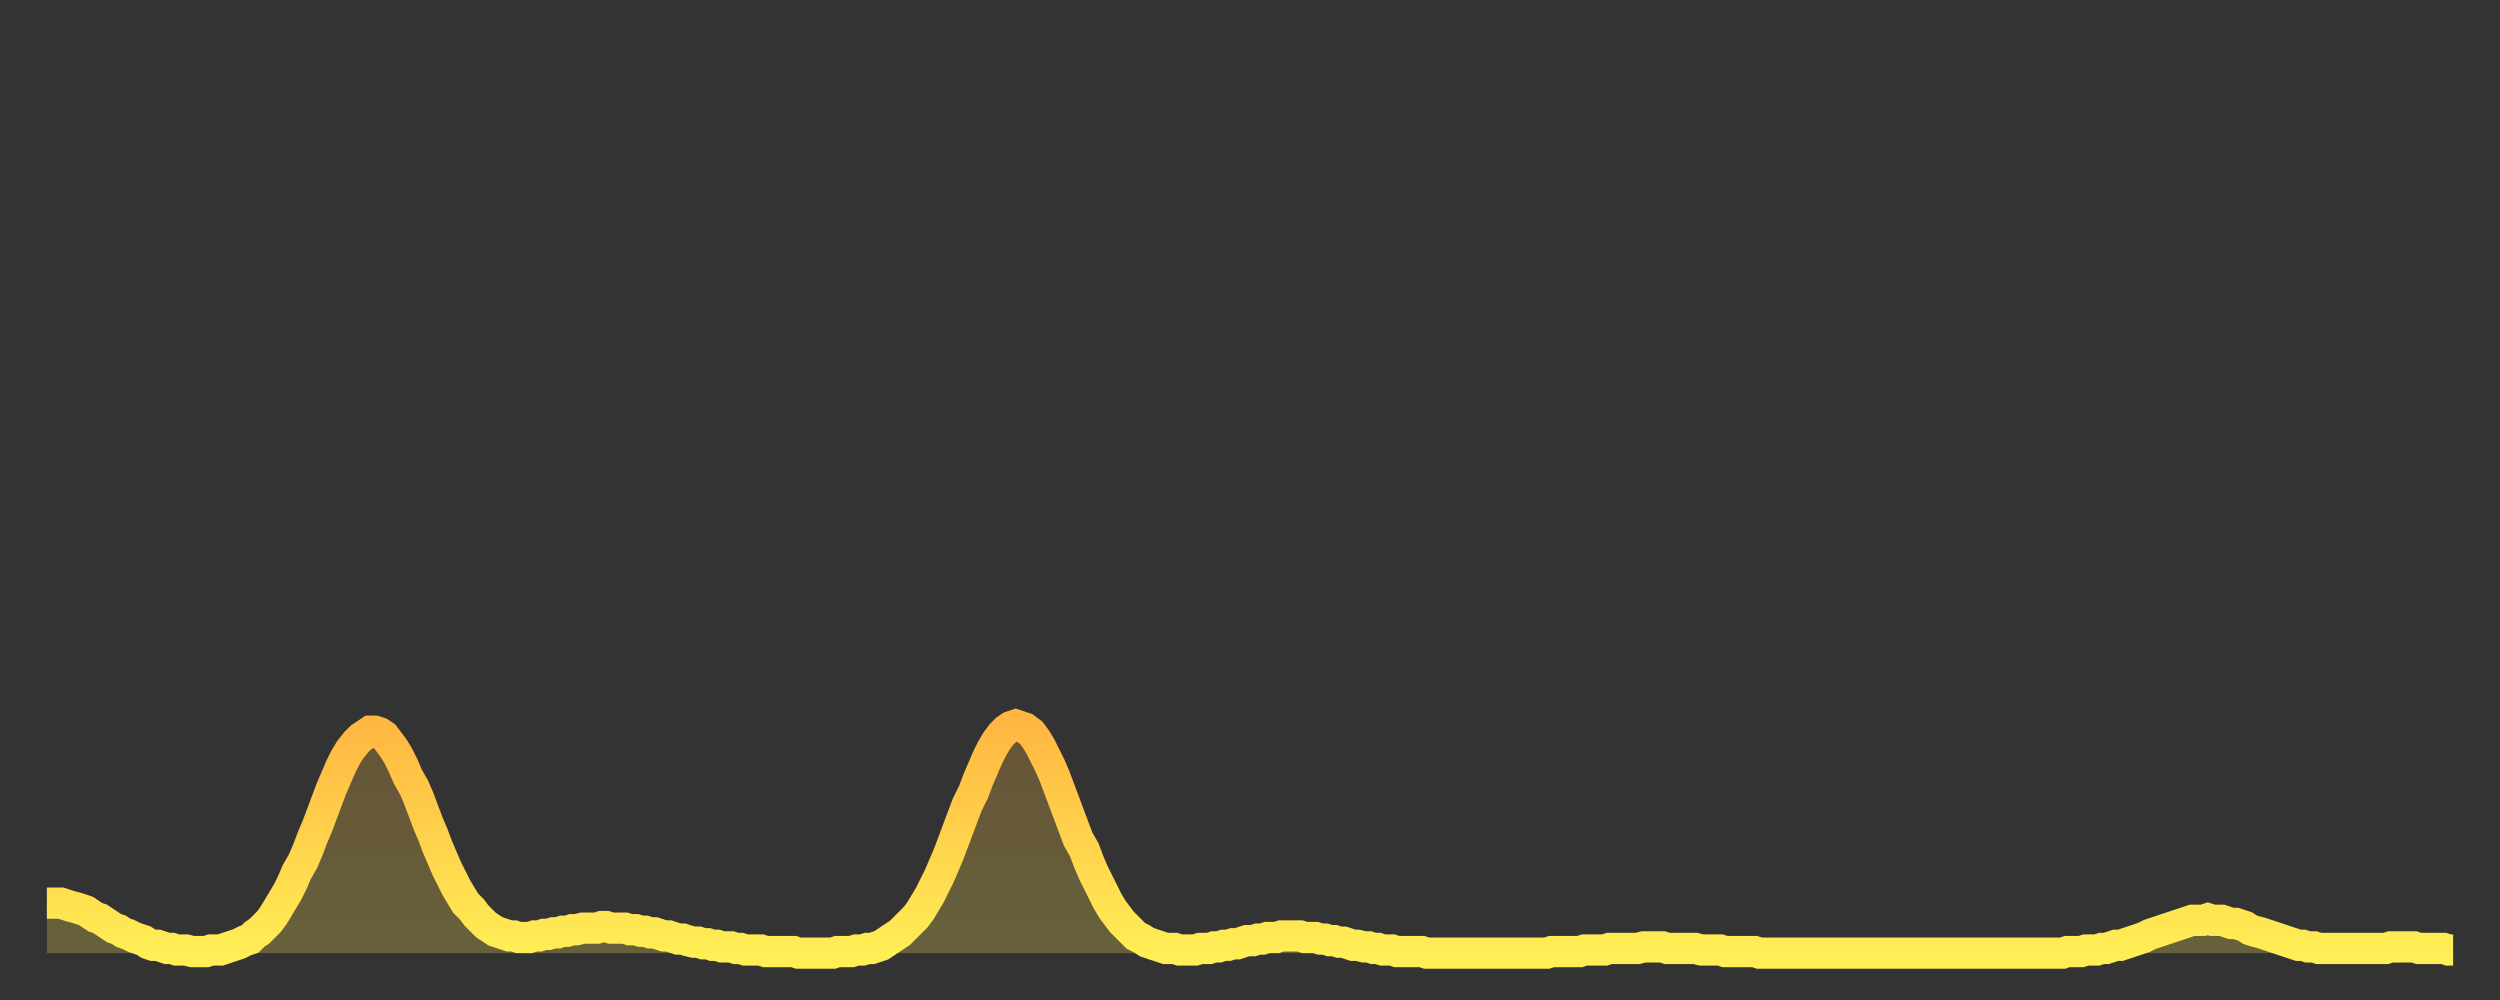
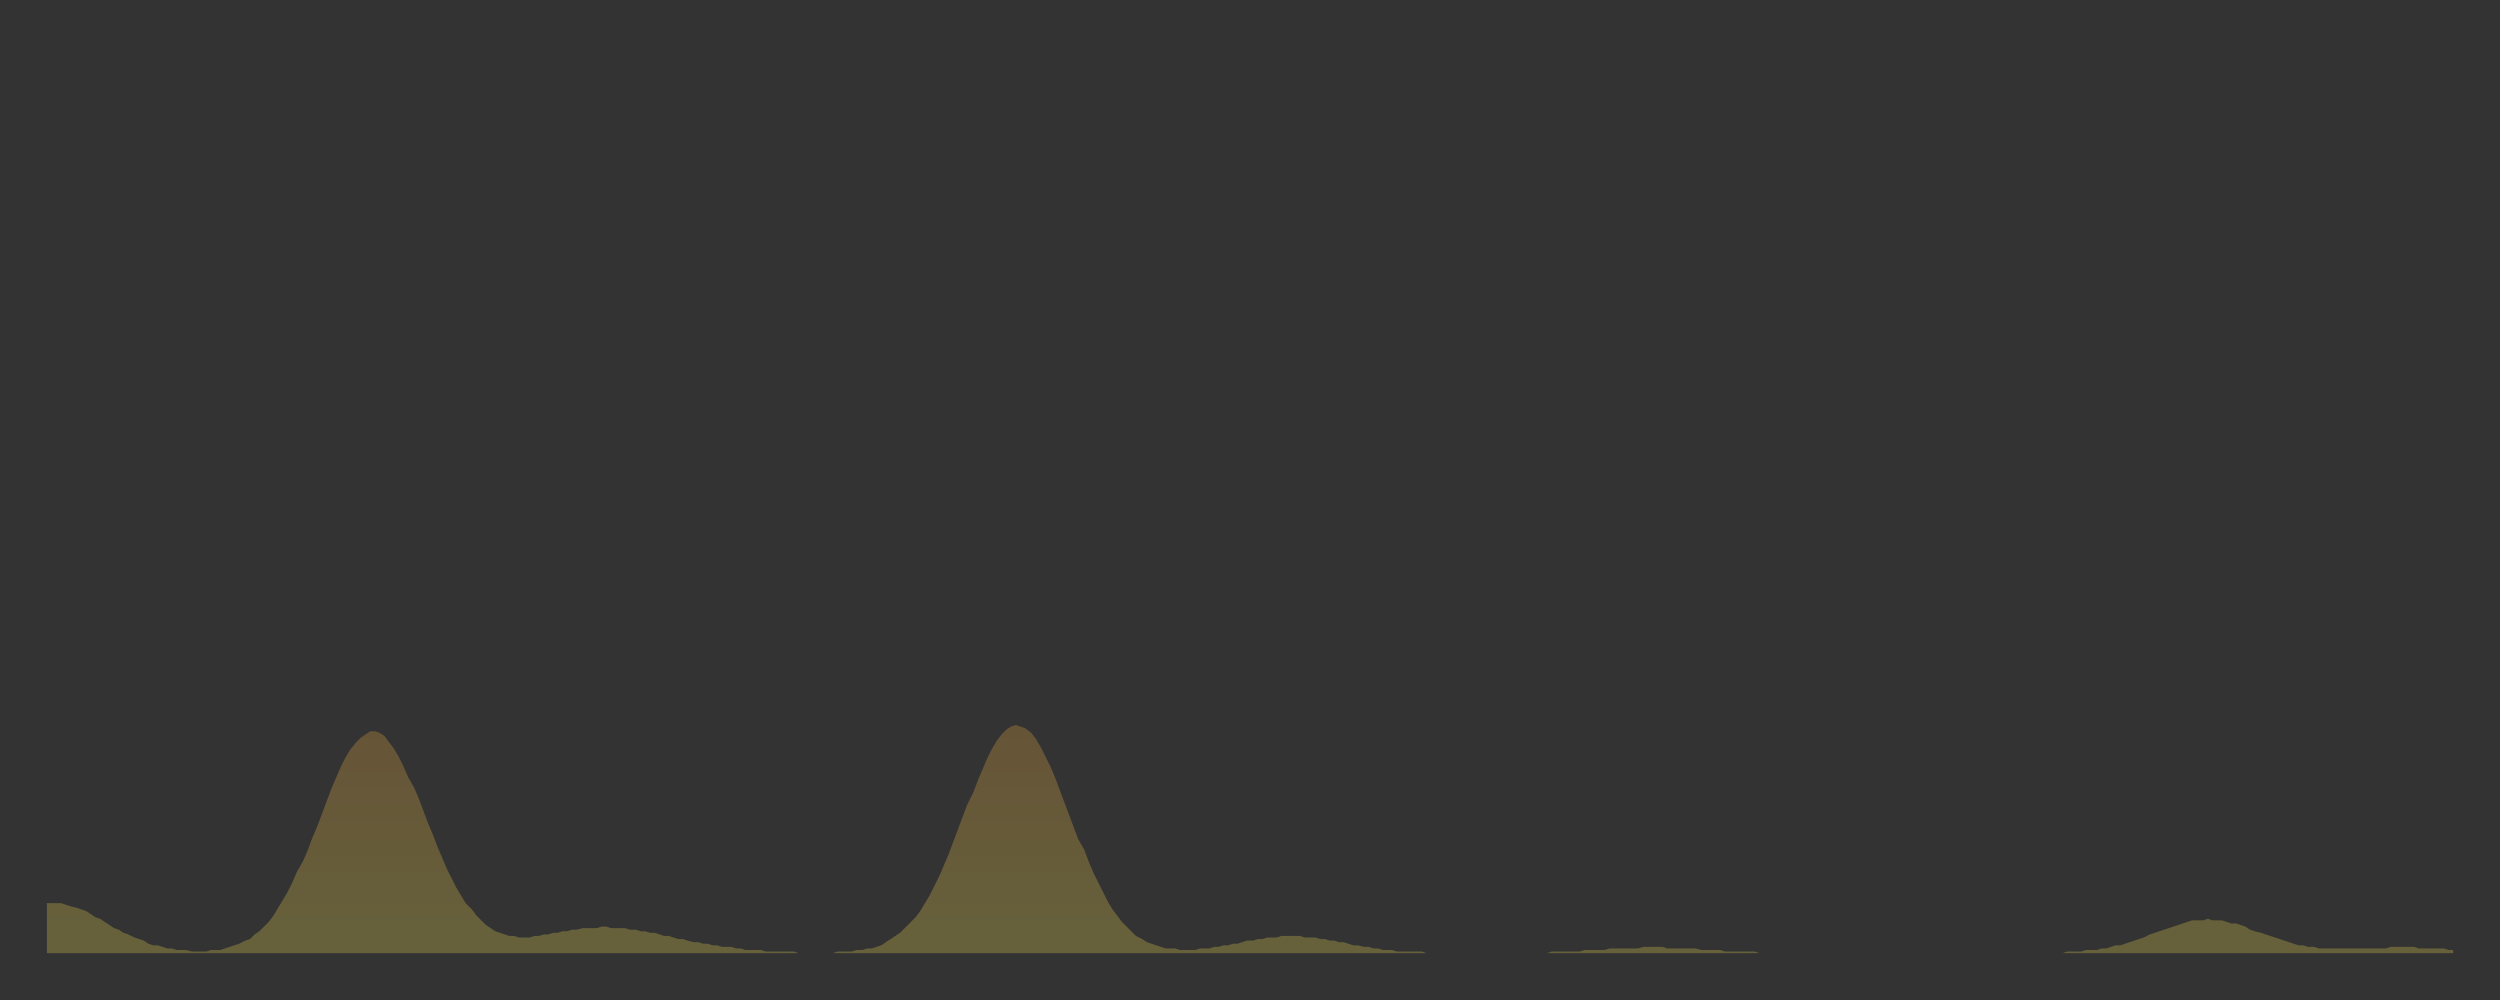
<svg xmlns="http://www.w3.org/2000/svg" baseProfile="full" height="64" version="1.1" width="160">
  <rect width="100%" height="100%" fill="#333333" stroke="none" />
  <defs>
    <linearGradient id="id847892" x1="0" x2="0" y1="0" y2="1">
      <stop offset="0%" stop-color="#ffb742" />
      <stop offset="50%" stop-color="#ffd24c" />
      <stop offset="100%" stop-color="#ffee55" />
    </linearGradient>
  </defs>
  <g transform="translate(3,3)">
    <g>
-       <path d="M 0.0 54.8 0.3 54.8 0.6 54.8 0.9 54.8 1.2 54.9 1.5 55.0 1.9 55.1 2.2 55.2 2.5 55.3 2.8 55.5 3.1 55.7 3.4 55.8 3.7 56.0 4.0 56.2 4.3 56.4 4.6 56.5 4.9 56.7 5.2 56.8 5.6 57.0 5.9 57.1 6.2 57.2 6.5 57.4 6.8 57.5 7.1 57.5 7.4 57.6 7.7 57.7 8.0 57.7 8.3 57.8 8.6 57.8 8.9 57.8 9.3 57.9 9.6 57.9 9.9 57.9 10.2 57.9 10.5 57.8 10.8 57.8 11.1 57.8 11.4 57.7 11.7 57.6 12.0 57.5 12.3 57.4 12.7 57.2 13.0 57.1 13.3 56.8 13.6 56.6 13.9 56.3 14.2 56.0 14.5 55.6 14.8 55.1 15.1 54.6 15.4 54.1 15.7 53.5 16.0 52.8 16.4 52.1 16.7 51.4 17.0 50.6 17.3 49.9 17.6 49.1 17.9 48.3 18.2 47.5 18.5 46.8 18.8 46.1 19.1 45.5 19.4 45.0 19.8 44.5 20.1 44.2 20.4 44.0 20.7 43.8 21.0 43.8 21.3 43.9 21.6 44.1 21.9 44.5 22.2 44.9 22.5 45.4 22.8 46.0 23.1 46.7 23.5 47.4 23.8 48.1 24.1 48.9 24.4 49.7 24.7 50.4 25.0 51.2 25.3 51.9 25.6 52.6 25.9 53.2 26.2 53.8 26.5 54.3 26.8 54.8 27.2 55.2 27.5 55.6 27.8 55.9 28.1 56.2 28.4 56.4 28.7 56.6 29.0 56.7 29.3 56.8 29.6 56.9 29.9 56.9 30.2 57.0 30.6 57.0 30.9 57.0 31.2 56.9 31.5 56.9 31.8 56.8 32.1 56.8 32.4 56.7 32.7 56.7 33.0 56.6 33.3 56.6 33.6 56.5 33.9 56.5 34.3 56.4 34.6 56.4 34.9 56.4 35.2 56.4 35.5 56.3 35.8 56.3 36.1 56.4 36.4 56.4 36.7 56.4 37.0 56.4 37.3 56.5 37.7 56.5 38.0 56.6 38.3 56.6 38.6 56.7 38.9 56.7 39.2 56.8 39.5 56.9 39.8 56.9 40.1 57.0 40.4 57.1 40.7 57.1 41.0 57.2 41.4 57.3 41.7 57.3 42.0 57.4 42.3 57.4 42.6 57.5 42.9 57.5 43.2 57.6 43.5 57.6 43.8 57.6 44.1 57.7 44.4 57.7 44.7 57.8 45.1 57.8 45.4 57.8 45.7 57.8 46.0 57.9 46.3 57.9 46.6 57.9 46.9 57.9 47.2 57.9 47.5 57.9 47.8 57.9 48.1 58.0 48.5 58.0 48.8 58.0 49.1 58.0 49.4 58.0 49.7 58.0 50.0 58.0 50.3 58.0 50.6 57.9 50.9 57.9 51.2 57.9 51.5 57.9 51.8 57.8 52.2 57.8 52.5 57.7 52.8 57.7 53.1 57.6 53.4 57.5 53.7 57.3 54.0 57.1 54.3 56.9 54.6 56.7 54.9 56.4 55.2 56.1 55.6 55.7 55.9 55.3 56.2 54.8 56.5 54.3 56.8 53.7 57.1 53.1 57.4 52.4 57.7 51.7 58.0 50.9 58.3 50.1 58.6 49.3 58.9 48.5 59.3 47.7 59.6 46.9 59.9 46.2 60.2 45.5 60.5 44.9 60.8 44.4 61.1 44.0 61.4 43.7 61.7 43.5 62.0 43.4 62.3 43.5 62.6 43.6 63.0 43.9 63.3 44.3 63.6 44.8 63.9 45.4 64.2 46.0 64.5 46.7 64.8 47.5 65.1 48.3 65.4 49.1 65.7 49.9 66.0 50.7 66.4 51.4 66.7 52.2 67.0 52.9 67.3 53.5 67.6 54.1 67.9 54.7 68.2 55.2 68.5 55.6 68.8 56.0 69.1 56.3 69.4 56.6 69.7 56.9 70.1 57.1 70.4 57.3 70.7 57.4 71.0 57.5 71.3 57.6 71.6 57.7 71.9 57.7 72.2 57.7 72.5 57.8 72.8 57.8 73.1 57.8 73.5 57.8 73.8 57.7 74.1 57.7 74.4 57.7 74.7 57.6 75.0 57.6 75.3 57.5 75.6 57.5 75.9 57.4 76.2 57.4 76.5 57.3 76.8 57.2 77.2 57.2 77.5 57.1 77.8 57.1 78.1 57.0 78.4 57.0 78.7 57.0 79.0 56.9 79.3 56.9 79.6 56.9 79.9 56.9 80.2 56.9 80.5 57.0 80.9 57.0 81.2 57.0 81.5 57.1 81.8 57.1 82.1 57.2 82.4 57.2 82.7 57.3 83.0 57.3 83.3 57.4 83.6 57.5 83.9 57.5 84.3 57.6 84.6 57.6 84.9 57.7 85.2 57.7 85.5 57.8 85.8 57.8 86.1 57.8 86.4 57.9 86.7 57.9 87.0 57.9 87.3 57.9 87.6 57.9 88.0 57.9 88.3 58.0 88.6 58.0 88.9 58.0 89.2 58.0 89.5 58.0 89.8 58.0 90.1 58.0 90.4 58.0 90.7 58.0 91.0 58.0 91.4 58.0 91.7 58.0 92.0 58.0 92.3 58.0 92.6 58.0 92.9 58.0 93.2 58.0 93.5 58.0 93.8 58.0 94.1 58.0 94.4 58.0 94.7 58.0 95.1 58.0 95.4 58.0 95.7 58.0 96.0 58.0 96.3 57.9 96.6 57.9 96.9 57.9 97.2 57.9 97.5 57.9 97.8 57.9 98.1 57.9 98.4 57.8 98.8 57.8 99.1 57.8 99.4 57.8 99.7 57.8 100.0 57.7 100.3 57.7 100.6 57.7 100.9 57.7 101.2 57.7 101.5 57.7 101.8 57.7 102.2 57.6 102.5 57.6 102.8 57.6 103.1 57.6 103.4 57.6 103.7 57.7 104.0 57.7 104.3 57.7 104.6 57.7 104.9 57.7 105.2 57.7 105.5 57.7 105.9 57.8 106.2 57.8 106.5 57.8 106.8 57.8 107.1 57.8 107.4 57.9 107.7 57.9 108.0 57.9 108.3 57.9 108.6 57.9 108.9 57.9 109.3 57.9 109.6 58.0 109.9 58.0 110.2 58.0 110.5 58.0 110.8 58.0 111.1 58.0 111.4 58.0 111.7 58.0 112.0 58.0 112.3 58.0 112.6 58.0 113.0 58.0 113.3 58.0 113.6 58.0 113.9 58.0 114.2 58.0 114.5 58.0 114.8 58.0 115.1 58.0 115.4 58.0 115.7 58.0 116.0 58.0 116.3 58.0 116.7 58.0 117.0 58.0 117.3 58.0 117.6 58.0 117.9 58.0 118.2 58.0 118.5 58.0 118.8 58.0 119.1 58.0 119.4 58.0 119.7 58.0 120.1 58.0 120.4 58.0 120.7 58.0 121.0 58.0 121.3 58.0 121.6 58.0 121.9 58.0 122.2 58.0 122.5 58.0 122.8 58.0 123.1 58.0 123.4 58.0 123.8 58.0 124.1 58.0 124.4 58.0 124.7 58.0 125.0 58.0 125.3 58.0 125.6 58.0 125.9 58.0 126.2 58.0 126.5 58.0 126.8 58.0 127.2 58.0 127.5 58.0 127.8 58.0 128.1 58.0 128.4 58.0 128.7 58.0 129.0 58.0 129.3 57.9 129.6 57.9 129.9 57.9 130.2 57.9 130.5 57.8 130.9 57.8 131.2 57.8 131.5 57.7 131.8 57.7 132.1 57.6 132.4 57.5 132.7 57.5 133.0 57.4 133.3 57.3 133.6 57.2 133.9 57.1 134.2 57.0 134.6 56.8 134.9 56.7 135.2 56.6 135.5 56.5 135.8 56.4 136.1 56.3 136.4 56.2 136.7 56.1 137.0 56.0 137.3 55.9 137.6 55.9 138.0 55.9 138.3 55.8 138.6 55.9 138.9 55.9 139.2 55.9 139.5 56.0 139.8 56.1 140.1 56.1 140.4 56.2 140.7 56.3 141.0 56.5 141.3 56.6 141.7 56.7 142.0 56.8 142.3 56.9 142.6 57.0 142.9 57.1 143.2 57.2 143.5 57.3 143.8 57.4 144.1 57.5 144.4 57.5 144.7 57.6 145.1 57.6 145.4 57.7 145.7 57.7 146.0 57.7 146.3 57.7 146.6 57.7 146.9 57.7 147.2 57.7 147.5 57.7 147.8 57.7 148.1 57.7 148.4 57.7 148.8 57.7 149.1 57.7 149.4 57.7 149.7 57.7 150.0 57.6 150.3 57.6 150.6 57.6 150.9 57.6 151.2 57.6 151.5 57.6 151.8 57.7 152.1 57.7 152.5 57.7 152.8 57.7 153.1 57.7 153.4 57.7 153.7 57.8 154.0 57.8" fill="none" id="graph-curve" opacity="1" stroke="url(#id847892)" stroke-width="2" />
      <path d="M 0 58 L 0.0 54.8 0.3 54.8 0.6 54.8 0.9 54.8 1.2 54.9 1.5 55.0 1.9 55.1 2.2 55.2 2.5 55.3 2.8 55.5 3.1 55.7 3.4 55.8 3.7 56.0 4.0 56.2 4.3 56.4 4.6 56.5 4.9 56.7 5.2 56.8 5.6 57.0 5.9 57.1 6.2 57.2 6.5 57.4 6.8 57.5 7.1 57.5 7.4 57.6 7.7 57.7 8.0 57.7 8.3 57.8 8.6 57.8 8.9 57.8 9.3 57.9 9.6 57.9 9.9 57.9 10.2 57.9 10.5 57.8 10.8 57.8 11.1 57.8 11.4 57.7 11.7 57.6 12.0 57.5 12.3 57.4 12.7 57.2 13.0 57.1 13.3 56.8 13.6 56.6 13.9 56.3 14.2 56.0 14.5 55.6 14.8 55.1 15.1 54.6 15.4 54.1 15.7 53.5 16.0 52.8 16.4 52.1 16.7 51.4 17.0 50.6 17.3 49.9 17.6 49.1 17.9 48.3 18.2 47.5 18.5 46.8 18.8 46.1 19.1 45.5 19.4 45.0 19.8 44.5 20.1 44.2 20.4 44.0 20.7 43.8 21.0 43.8 21.3 43.9 21.6 44.1 21.9 44.5 22.2 44.9 22.5 45.4 22.8 46.0 23.1 46.7 23.5 47.4 23.8 48.1 24.1 48.9 24.4 49.7 24.7 50.4 25.0 51.2 25.3 51.9 25.6 52.6 25.9 53.2 26.2 53.8 26.5 54.3 26.8 54.8 27.2 55.2 27.5 55.6 27.8 55.9 28.1 56.2 28.4 56.4 28.7 56.6 29.0 56.7 29.3 56.8 29.6 56.9 29.9 56.9 30.2 57.0 30.6 57.0 30.9 57.0 31.2 56.9 31.5 56.9 31.8 56.8 32.1 56.8 32.4 56.7 32.7 56.7 33.0 56.6 33.3 56.6 33.6 56.5 33.9 56.5 34.3 56.4 34.6 56.4 34.9 56.4 35.2 56.4 35.5 56.3 35.8 56.3 36.1 56.4 36.4 56.4 36.7 56.4 37.0 56.4 37.3 56.5 37.7 56.5 38.0 56.6 38.3 56.6 38.6 56.7 38.9 56.7 39.2 56.8 39.5 56.9 39.8 56.9 40.1 57.0 40.4 57.1 40.7 57.1 41.0 57.2 41.4 57.3 41.7 57.3 42.0 57.4 42.3 57.4 42.6 57.5 42.9 57.5 43.2 57.6 43.5 57.6 43.8 57.6 44.1 57.7 44.4 57.7 44.7 57.8 45.1 57.8 45.4 57.8 45.7 57.8 46.0 57.9 46.3 57.9 46.6 57.9 46.9 57.9 47.2 57.9 47.5 57.9 47.8 57.9 48.1 58.0 48.5 58.0 48.8 58.0 49.1 58.0 49.4 58.0 49.7 58.0 50.0 58.0 50.3 58.0 50.6 57.9 50.9 57.9 51.2 57.9 51.5 57.9 51.8 57.8 52.2 57.8 52.5 57.7 52.8 57.7 53.1 57.6 53.4 57.5 53.7 57.3 54.0 57.1 54.3 56.9 54.6 56.7 54.9 56.4 55.2 56.1 55.6 55.7 55.9 55.3 56.2 54.8 56.5 54.3 56.8 53.7 57.1 53.1 57.4 52.4 57.7 51.7 58.0 50.9 58.3 50.1 58.6 49.3 58.9 48.5 59.3 47.7 59.6 46.9 59.9 46.2 60.2 45.5 60.5 44.9 60.8 44.4 61.1 44.0 61.4 43.7 61.7 43.5 62.0 43.4 62.3 43.5 62.6 43.6 63.0 43.9 63.3 44.3 63.6 44.8 63.9 45.4 64.2 46.0 64.5 46.7 64.8 47.5 65.1 48.3 65.4 49.1 65.7 49.9 66.0 50.7 66.4 51.4 66.7 52.2 67.0 52.9 67.3 53.5 67.6 54.1 67.9 54.7 68.2 55.2 68.5 55.6 68.8 56.0 69.1 56.3 69.4 56.6 69.7 56.9 70.1 57.1 70.4 57.3 70.7 57.4 71.0 57.5 71.3 57.6 71.6 57.7 71.9 57.7 72.2 57.7 72.5 57.8 72.8 57.8 73.1 57.8 73.5 57.8 73.8 57.7 74.1 57.7 74.4 57.7 74.7 57.6 75.0 57.6 75.3 57.5 75.6 57.5 75.9 57.4 76.2 57.4 76.5 57.3 76.8 57.2 77.2 57.2 77.5 57.1 77.8 57.1 78.1 57.0 78.4 57.0 78.7 57.0 79.0 56.9 79.3 56.9 79.6 56.9 79.9 56.9 80.2 56.9 80.5 57.0 80.9 57.0 81.2 57.0 81.5 57.1 81.8 57.1 82.1 57.2 82.4 57.2 82.7 57.3 83.0 57.3 83.3 57.4 83.6 57.5 83.9 57.5 84.3 57.6 84.6 57.6 84.9 57.7 85.2 57.7 85.5 57.8 85.8 57.8 86.1 57.8 86.4 57.9 86.7 57.9 87.0 57.9 87.3 57.9 87.6 57.9 88.0 57.9 88.3 58.0 88.6 58.0 88.9 58.0 89.2 58.0 89.5 58.0 89.8 58.0 90.1 58.0 90.4 58.0 90.7 58.0 91.0 58.0 91.4 58.0 91.7 58.0 92.0 58.0 92.3 58.0 92.6 58.0 92.9 58.0 93.2 58.0 93.5 58.0 93.8 58.0 94.1 58.0 94.4 58.0 94.7 58.0 95.1 58.0 95.4 58.0 95.7 58.0 96.0 58.0 96.3 57.9 96.6 57.9 96.9 57.9 97.2 57.9 97.5 57.9 97.8 57.9 98.1 57.9 98.4 57.8 98.8 57.8 99.1 57.8 99.4 57.8 99.7 57.8 100.0 57.7 100.3 57.7 100.6 57.7 100.9 57.7 101.2 57.7 101.5 57.7 101.8 57.7 102.2 57.6 102.5 57.6 102.8 57.6 103.1 57.6 103.4 57.6 103.7 57.7 104.0 57.7 104.3 57.7 104.6 57.7 104.9 57.7 105.2 57.7 105.5 57.7 105.9 57.8 106.2 57.8 106.5 57.8 106.8 57.8 107.1 57.8 107.4 57.9 107.7 57.9 108.0 57.9 108.3 57.9 108.6 57.9 108.9 57.9 109.3 57.9 109.6 58.0 109.9 58.0 110.2 58.0 110.5 58.0 110.8 58.0 111.1 58.0 111.4 58.0 111.7 58.0 112.0 58.0 112.3 58.0 112.6 58.0 113.0 58.0 113.3 58.0 113.6 58.0 113.9 58.0 114.2 58.0 114.5 58.0 114.8 58.0 115.1 58.0 115.4 58.0 115.7 58.0 116.0 58.0 116.3 58.0 116.7 58.0 117.0 58.0 117.3 58.0 117.6 58.0 117.9 58.0 118.2 58.0 118.5 58.0 118.8 58.0 119.1 58.0 119.4 58.0 119.7 58.0 120.1 58.0 120.4 58.0 120.7 58.0 121.0 58.0 121.3 58.0 121.6 58.0 121.9 58.0 122.2 58.0 122.5 58.0 122.8 58.0 123.1 58.0 123.4 58.0 123.8 58.0 124.1 58.0 124.4 58.0 124.7 58.0 125.0 58.0 125.3 58.0 125.6 58.0 125.9 58.0 126.2 58.0 126.5 58.0 126.8 58.0 127.2 58.0 127.5 58.0 127.8 58.0 128.1 58.0 128.4 58.0 128.7 58.0 129.0 58.0 129.3 57.9 129.6 57.9 129.9 57.9 130.2 57.9 130.5 57.8 130.9 57.8 131.2 57.8 131.5 57.7 131.8 57.7 132.1 57.6 132.4 57.5 132.7 57.5 133.0 57.4 133.3 57.3 133.6 57.2 133.9 57.1 134.2 57.0 134.6 56.8 134.9 56.7 135.2 56.6 135.5 56.5 135.8 56.4 136.1 56.3 136.4 56.2 136.7 56.1 137.0 56.0 137.3 55.9 137.6 55.9 138.0 55.9 138.3 55.8 138.6 55.9 138.9 55.9 139.2 55.9 139.5 56.0 139.8 56.1 140.1 56.1 140.4 56.2 140.7 56.3 141.0 56.5 141.3 56.6 141.7 56.7 142.0 56.8 142.3 56.9 142.6 57.0 142.9 57.1 143.2 57.2 143.5 57.3 143.8 57.4 144.1 57.5 144.4 57.5 144.7 57.6 145.1 57.6 145.4 57.7 145.7 57.7 146.0 57.7 146.3 57.7 146.6 57.7 146.9 57.7 147.2 57.7 147.5 57.7 147.8 57.7 148.1 57.7 148.4 57.7 148.8 57.7 149.1 57.7 149.4 57.7 149.7 57.7 150.0 57.6 150.3 57.6 150.6 57.6 150.9 57.6 151.2 57.6 151.5 57.6 151.8 57.7 152.1 57.7 152.5 57.7 152.8 57.7 153.1 57.7 153.4 57.7 153.7 57.8 154.0 57.8 154 58" fill="url(#id847892)" fill-opacity=".25" id="graph-shadow" />
    </g>
  </g>
</svg>